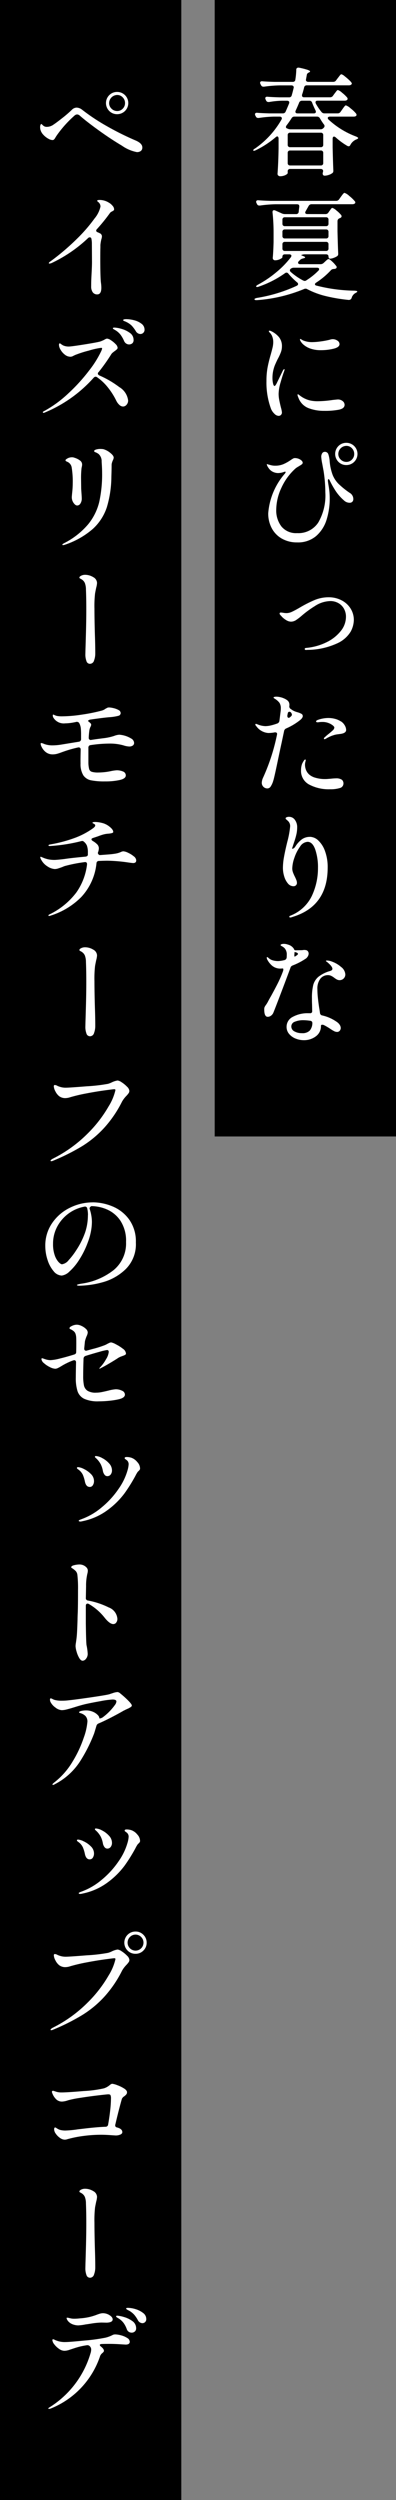
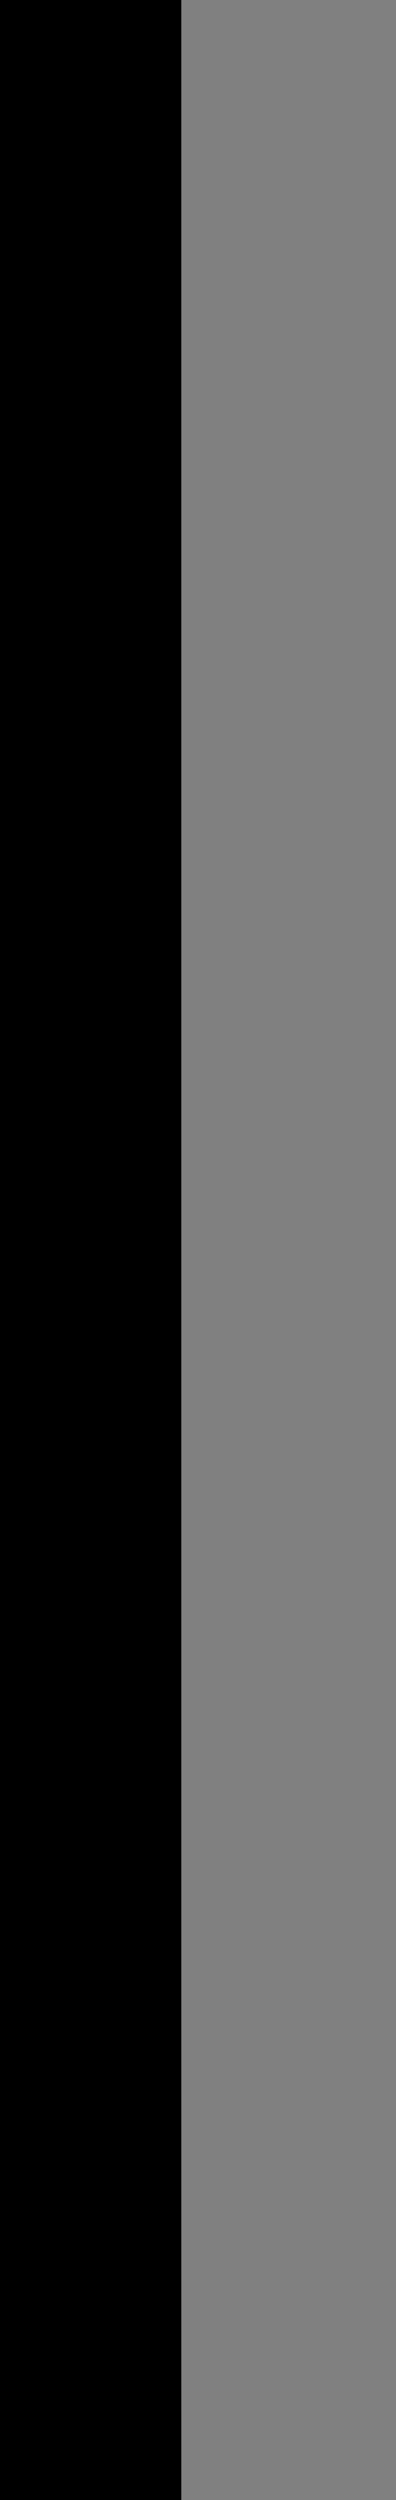
<svg xmlns="http://www.w3.org/2000/svg" width="47.423" height="298.849" viewBox="0 0 47.423 298.849">
  <rect x="0" y="0" width="47.423" height="298.849" fill="#808080" stroke="none" />
  <defs>
    <clipPath id="a">
-       <rect width="47.423" height="298.848" fill="none" />
-     </clipPath>
+       </clipPath>
  </defs>
  <g transform="translate(0 0.001)">
-     <rect width="21.712" height="135.849" transform="translate(25.711 -0.001)" />
    <g clip-path="url(#a)">
-       <path d="M40.431,13.551a.4.4,0,0,0,.35-.182l.21-.294c.037-.056.088-.128.154-.217a1.74,1.74,0,0,1,.161-.2.175.175,0,0,1,.119-.063,1.626,1.626,0,0,1,.56.357,4.028,4.028,0,0,1,.644.609.311.311,0,0,1,.07.168.2.2,0,0,1-.07.14.491.491,0,0,1-.266.07H39.521a.334.334,0,0,0-.2.049.142.142,0,0,0-.07.119.306.306,0,0,0,.112.2,9.918,9.918,0,0,0,3.29,2.016c.158.075.238.131.238.168a.119.119,0,0,1-.063.1.9.9,0,0,1-.175.084,1.413,1.413,0,0,0-.686.63c-.056.121-.126.182-.21.182a.347.347,0,0,1-.154-.042,8.356,8.356,0,0,1-1.4-1.022.379.379,0,0,0-.2-.1.141.141,0,0,0-.119.07.308.308,0,0,0-.049.182v1.036q.042,1.819.084,2.744v.07a.3.3,0,0,1-.14.28,1.466,1.466,0,0,1-.427.21,1.537,1.537,0,0,1-.469.084.206.206,0,0,1-.2-.1.332.332,0,0,1-.042-.14.735.735,0,0,1,.028-.168.99.99,0,0,0,.028-.126.252.252,0,0,0-.077-.2.311.311,0,0,0-.217-.07H34.747a.268.268,0,0,0-.294.294v.2c0,.037-.04.086-.119.147a1.171,1.171,0,0,1-.329.161,1.473,1.473,0,0,1-.462.07.308.308,0,0,1-.217-.084.259.259,0,0,1-.091-.2q.1-1.372.126-3.038v-1.19a.316.316,0,0,0-.049-.182.143.143,0,0,0-.119-.07.383.383,0,0,0-.182.1,11.272,11.272,0,0,1-2.38,1.554q-.239.112-.294.042l-.014-.028c0-.065.074-.14.224-.224a10.564,10.564,0,0,0,3.164-3.458.347.347,0,0,0,.042-.154.174.174,0,0,0-.07-.14.286.286,0,0,0-.182-.056h-.714A13.658,13.658,0,0,0,31,14.1h-.084a.288.288,0,0,1-.28-.182l-.056-.1a.373.373,0,0,1-.042-.168.154.154,0,0,1,.07-.133.281.281,0,0,1,.2-.035q.475.042,1.442.07h1.624a.343.343,0,0,0,.336-.224q.237-.532.406-.952a.469.469,0,0,0,.028-.126.188.188,0,0,0-.07-.154.309.309,0,0,0-.2-.056h-.63a10.12,10.12,0,0,0-1.512.154h-.084a.288.288,0,0,1-.28-.182l-.056-.112a.373.373,0,0,1-.042-.168.154.154,0,0,1,.07-.133.281.281,0,0,1,.2-.035q.476.042,1.442.07h1.134a.3.3,0,0,0,.322-.252q.069-.21.224-.854l.014-.084a.214.214,0,0,0-.077-.175.312.312,0,0,0-.2-.063H33.473a15.059,15.059,0,0,0-1.848.154h-.084a.288.288,0,0,1-.28-.182l-.07-.126a.373.373,0,0,1-.042-.168.154.154,0,0,1,.07-.133.281.281,0,0,1,.2-.035q.475.042,1.442.07h2.2a.282.282,0,0,0,.308-.266,9.1,9.1,0,0,0,.112-1.176.244.244,0,0,1,.091-.217.346.346,0,0,1,.259-.035,8.651,8.651,0,0,1,1.015.259c.191.07.287.133.287.189,0,.028-.038.065-.112.112l-.056.028A.359.359,0,0,0,36.735,9l-.084.462-.014.084a.211.211,0,0,0,.077.175.31.31,0,0,0,.2.063H39.9a.4.4,0,0,0,.35-.182l.2-.266q.069-.084.147-.189a2.06,2.06,0,0,1,.154-.189.2.2,0,0,1,.133-.084,1.078,1.078,0,0,1,.392.238,6.884,6.884,0,0,1,.581.5c.182.177.273.3.273.364a.216.216,0,0,1-.112.168.479.479,0,0,1-.238.056h-5.04a.3.3,0,0,0-.322.266c-.094.373-.173.649-.238.826a.344.344,0,0,0-.014.112c0,.149.084.224.252.224h3.108a.4.4,0,0,0,.35-.182l.182-.252c.046-.056.093-.117.14-.182a1.756,1.756,0,0,1,.14-.175.187.187,0,0,1,.126-.077,1.445,1.445,0,0,1,.5.322,4.243,4.243,0,0,1,.595.56.311.311,0,0,1,.07.168.2.2,0,0,1-.084.154.491.491,0,0,1-.266.07H38.037c-.168,0-.252.065-.252.2a.347.347,0,0,0,.042.154,6.436,6.436,0,0,0,.672.994.427.427,0,0,0,.364.168Zm-1.456,12.04a.4.4,0,0,0,.35-.182l.126-.182c.037-.047.074-.1.112-.154a1.336,1.336,0,0,1,.119-.154.169.169,0,0,1,.119-.07,1.339,1.339,0,0,1,.476.3,3.492,3.492,0,0,1,.574.553.244.244,0,0,1,.056.154.23.23,0,0,1-.126.182l-.126.056a.359.359,0,0,0-.238.336v1.218q.042,1.764.084,2.632v.07a.3.3,0,0,1-.14.28,2.012,2.012,0,0,1-.413.2,1.281,1.281,0,0,1-.441.091.141.141,0,0,1-.119-.07.336.336,0,0,1-.049-.2.236.236,0,0,0-.077-.182.311.311,0,0,0-.217-.07h-2.52a1.071,1.071,0,0,0-.364.056c-.1.037-.112.065-.028.084.27.093.406.168.406.224s-.061.084-.182.112l-.1.028a.661.661,0,0,0-.336.182l-.126.126a.28.28,0,0,0-.1.2.142.142,0,0,0,.07.119.306.306,0,0,0,.182.049h2.436a.525.525,0,0,0,.364-.14l.182-.168c.037-.037.1-.1.2-.182a.421.421,0,0,1,.231-.126q.1,0,.413.294a3.584,3.584,0,0,1,.483.532.191.191,0,0,1-.07.322.755.755,0,0,1-.2.042h-.028a.463.463,0,0,0-.35.168,9.26,9.26,0,0,1-1.736,1.456c-.1.065-.154.131-.154.2,0,.084.065.14.2.168a19.422,19.422,0,0,0,4.564.6c.205.019.308.051.308.1a.22.22,0,0,1-.1.112c-.061.037-.1.06-.119.07a.956.956,0,0,0-.462.588.345.345,0,0,1-.35.238,19.747,19.747,0,0,1-2.814-.476,9.686,9.686,0,0,1-2.128-.8.4.4,0,0,0-.406-.028,18.131,18.131,0,0,1-5.642,1.33h-.084q-.168,0-.21-.084v-.028c0-.056.093-.108.28-.154a18.147,18.147,0,0,0,4.788-1.456c.1-.056.154-.121.154-.2a.271.271,0,0,0-.126-.21,8.968,8.968,0,0,1-1.036-1.036.282.282,0,0,0-.224-.126.317.317,0,0,0-.182.07,12.128,12.128,0,0,1-3.15,1.61.467.467,0,0,1-.182.042c-.066,0-.108-.019-.126-.056v-.014c0-.056.074-.126.224-.21a13,13,0,0,0,2.226-1.512,10.72,10.72,0,0,0,1.708-1.764.382.382,0,0,0,.07-.182.144.144,0,0,0-.07-.119.31.31,0,0,0-.182-.049h-.532a.268.268,0,0,0-.294.294v.042c0,.065-.1.145-.287.238a1.349,1.349,0,0,1-.595.14.262.262,0,0,1-.2-.084.277.277,0,0,1-.077-.2q.069-.714.1-1.89V27.859a22.15,22.15,0,0,0-.126-2.464v-.056c0-.14.06-.21.182-.21a.309.309,0,0,1,.14.028l.784.35a.927.927,0,0,0,.364.084h1.344a.294.294,0,0,0,.322-.28q.013-.21.07-.588v-.056c0-.168-.089-.252-.266-.252h-2.59a15.059,15.059,0,0,0-1.848.154h-.084a.288.288,0,0,1-.28-.182l-.056-.112a.347.347,0,0,1-.042-.154.168.168,0,0,1,.07-.147.281.281,0,0,1,.2-.035q.489.042,1.456.07h7.854a.4.4,0,0,0,.35-.182l.21-.294.147-.2a2.077,2.077,0,0,1,.175-.21.189.189,0,0,1,.126-.07,1.666,1.666,0,0,1,.567.371,4.291,4.291,0,0,1,.651.623.217.217,0,0,1,.07.154.191.191,0,0,1-.084.14.491.491,0,0,1-.266.07H37.309a.389.389,0,0,0-.35.21l-.35.616a.363.363,0,0,0-.056.182.146.146,0,0,0,.063.119.276.276,0,0,0,.175.049Zm-2.716,60c0,.158-.122.331-.364.518a7.473,7.473,0,0,1-1.624.966.423.423,0,0,0-.252.322l-.308,1.456q-.1.434-.49,2.3t-.5,2.184a2.536,2.536,0,0,1-.315.693.473.473,0,0,1-.385.217.67.67,0,0,1-.672-.7,1.61,1.61,0,0,1,.168-.616,23.682,23.682,0,0,0,1.652-5.1l.014-.084a.185.185,0,0,0-.084-.175.346.346,0,0,0-.238-.021,4.48,4.48,0,0,1-.728.07,1.943,1.943,0,0,1-1.456-.84.268.268,0,0,1-.1-.168.074.074,0,0,1,.084-.084.817.817,0,0,1,.21.07,2.585,2.585,0,0,0,.924.2,3.253,3.253,0,0,0,.756-.112q.279-.07.644-.2a.391.391,0,0,0,.266-.308l.14-1.106a2.882,2.882,0,0,0,.028-.392A1.182,1.182,0,0,0,33.459,84a2.07,2.07,0,0,0-.588-.5c-.075-.047-.112-.089-.112-.126s.035-.052.1-.07a.938.938,0,0,1,.245-.028,2.1,2.1,0,0,1,.441.056,2.168,2.168,0,0,1,.469.154,1.56,1.56,0,0,1,.469.294.67.67,0,0,1,.175.5v.056l-.014.1a.36.36,0,0,0,.126.28c.158.112.28.191.364.238a2.98,2.98,0,0,0,.546.2,2.319,2.319,0,0,1,.434.182.287.287,0,0,1,.14.266ZM36.6,114.6a7.63,7.63,0,0,1-1.54.8.622.622,0,0,0-.189.119.36.36,0,0,0-.091.175q-.519,1.4-1.183,3.143t-.861,2.219a.845.845,0,0,1-.287.357.669.669,0,0,1-.385.133q-.42,0-.42-.868a.825.825,0,0,1,.028-.259,1.288,1.288,0,0,1,.14-.245,3.142,3.142,0,0,0,.294-.476q.223-.42.35-.63.5-.911.833-1.575a14.223,14.223,0,0,0,.6-1.393.691.691,0,0,0,.042-.21q0-.126-.084-.126l-.21.014a1.526,1.526,0,0,1-1.036-.329,2.423,2.423,0,0,1-.574-.707.581.581,0,0,1-.084-.266c0-.047.018-.07.056-.07s.1.046.2.14a1.154,1.154,0,0,0,.483.252,2.3,2.3,0,0,0,.623.084,3.53,3.53,0,0,0,.742-.112.344.344,0,0,0,.28-.294,2.867,2.867,0,0,0,.014-.322,1.112,1.112,0,0,0-.238-.784,1.194,1.194,0,0,0-.315-.245q-.189-.1-.189-.147c0-.047.037-.084.112-.112a.8.8,0,0,1,.28-.042,1.347,1.347,0,0,1,.476.084,1.194,1.194,0,0,1,.714.49.594.594,0,0,0,.091.161.123.123,0,0,0,.091.035h.112l.63-.014a1.026,1.026,0,0,0,.175-.014.839.839,0,0,1,.161-.014.635.635,0,0,1,.154.014.366.366,0,0,1,.266.133.438.438,0,0,1,.1.287.665.665,0,0,1-.1.336.928.928,0,0,1-.252.28Zm-3.248-64.89a.751.751,0,0,1-.49-.252,1.691,1.691,0,0,1-.406-.588,9.025,9.025,0,0,1-.546-3.332,8.635,8.635,0,0,1,.14-1.645q.14-.721.378-1.533.153-.546.224-.861a2.909,2.909,0,0,0,.07-.623,1.8,1.8,0,0,0-.1-.6,1.254,1.254,0,0,0-.287-.483c-.019-.019-.047-.049-.084-.091a.182.182,0,0,1-.056-.119c0-.037.028-.056.084-.056a.54.54,0,0,1,.224.07,2.749,2.749,0,0,1,.91.707,1.7,1.7,0,0,1,.35,1.113,2.016,2.016,0,0,1-.126.686,5.972,5.972,0,0,1-.378.812q-.141.281-.28.6a3.529,3.529,0,0,0-.21.595,3.984,3.984,0,0,0-.14,1.078,2.856,2.856,0,0,0,.07.651c.046.2.107.3.182.3.037,0,.081-.04.133-.119s.086-.133.1-.161l.77-1.582c.065-.1.116-.154.154-.154s.042.019.042.056l-.042.168q-.21.559-.441,1.379a5.164,5.164,0,0,0-.231,1.337,3.82,3.82,0,0,0,.07.728c.046.243.112.541.2.9a3.457,3.457,0,0,1,.126.588.423.423,0,0,1-.119.322.408.408,0,0,1-.287.112Zm8.568,9.226a.859.859,0,0,1,.392.7.466.466,0,0,1-.119.343.447.447,0,0,1-.329.119.977.977,0,0,1-.672-.28,5.573,5.573,0,0,1-.952-1.064,10.82,10.82,0,0,1-.742-1.3c-.056-.121-.108-.182-.154-.182-.028,0-.049.023-.063.07a.5.5,0,0,0-.007.2q.013.139.084.56t.1.77c.018.233.028.467.028.7a8.476,8.476,0,0,1-.371,2.534,4.233,4.233,0,0,1-1.246,1.96,3.342,3.342,0,0,1-2.289.77,3.617,3.617,0,0,1-1.806-.441,3.092,3.092,0,0,1-1.218-1.232,3.7,3.7,0,0,1-.434-1.813,8.164,8.164,0,0,1,2-4.746.433.433,0,0,0,.084-.168.05.05,0,0,0-.056-.056.528.528,0,0,0-.168.042,2.139,2.139,0,0,1-.7.126,1.453,1.453,0,0,1-.8-.266,1.418,1.418,0,0,1-.364-.406.89.89,0,0,1-.168-.378.024.024,0,0,1,.028-.028.13.13,0,0,1,.063.021.327.327,0,0,0,.105.035l.287.077a1.938,1.938,0,0,0,.511.063,2.5,2.5,0,0,0,.994-.182,5.259,5.259,0,0,0,.854-.476c.093-.065.184-.124.273-.175a.469.469,0,0,1,.217-.077,1.246,1.246,0,0,1,.679.182q.286.181.287.378a.228.228,0,0,1-.091.175,1.373,1.373,0,0,1-.2.14.733.733,0,0,0-.14.091,2.464,2.464,0,0,0-.434.28A6.992,6.992,0,0,0,33.69,58.33a6.287,6.287,0,0,0-.609,2.583,3.14,3.14,0,0,0,.63,2.03,2.262,2.262,0,0,0,1.876.784,2.839,2.839,0,0,0,2.527-1.267,6.441,6.441,0,0,0,.847-3.591,16.814,16.814,0,0,0-.224-2.646c-.01-.037-.056-.289-.14-.756a6.027,6.027,0,0,1-.126-.854.774.774,0,0,1,.112-.427.346.346,0,0,1,.308-.175.417.417,0,0,1,.42.266,3.251,3.251,0,0,1,.168.868,6.173,6.173,0,0,0,.357,1.624,3.233,3.233,0,0,0,.7,1.064,10.1,10.1,0,0,0,1.379,1.106ZM36.637,77.7a.177.177,0,0,1-.1-.035.1.1,0,0,1-.049-.077c0-.084.06-.131.182-.14a6.88,6.88,0,0,0,2.408-.665,4.874,4.874,0,0,0,1.722-1.344,2.7,2.7,0,0,0,.63-1.687,1.947,1.947,0,0,0-.266-1.036,1.73,1.73,0,0,0-.693-.651,1.935,1.935,0,0,0-.889-.217,3.5,3.5,0,0,0-1.876.6,12.173,12.173,0,0,0-1.554,1.134,6.774,6.774,0,0,1-.658.511,1.127,1.127,0,0,1-.63.217,1.115,1.115,0,0,1-.567-.168,2.543,2.543,0,0,1-.525-.406.769.769,0,0,0-.1-.112.7.7,0,0,1-.119-.14.2.2,0,0,1-.07-.14c0-.084.051-.126.154-.126a1.889,1.889,0,0,1,.294.035,2.249,2.249,0,0,0,.392.035,1.563,1.563,0,0,0,.644-.161q.349-.16.952-.511a15.037,15.037,0,0,1,1.778-.9,4.405,4.405,0,0,1,1.694-.322,3.3,3.3,0,0,1,1.442.329,2.769,2.769,0,0,1,1.113.959,2.562,2.562,0,0,1,.427,1.47A3.066,3.066,0,0,1,42,75.494a3.615,3.615,0,0,1-1.6,1.4,8.692,8.692,0,0,1-3.57.791l-.2.014Zm2.408-50.666a.268.268,0,0,0,.294-.294v-.476a.268.268,0,0,0-.294-.294H34.117a.268.268,0,0,0-.294.294v.476a.268.268,0,0,0,.294.294Zm-5.222,1.176a.268.268,0,0,0,.294.294h4.928a.268.268,0,0,0,.294-.294v-.49a.268.268,0,0,0-.294-.294H34.117a.268.268,0,0,0-.294.294v.49Zm5.516.994a.268.268,0,0,0-.294-.294H34.117a.268.268,0,0,0-.294.294v.5a.268.268,0,0,0,.294.294h4.928a.268.268,0,0,0,.294-.294v-.5Zm-2.226,70.826a1.5,1.5,0,0,1,1.008.441,3.207,3.207,0,0,1,.805,1.281,5.523,5.523,0,0,1,.315,1.946q0,4.662-4.256,5.922a.57.57,0,0,1-.224.056c-.075,0-.112-.033-.112-.1a.117.117,0,0,1,.07-.1,4.75,4.75,0,0,0,2.611-2.352,7.762,7.762,0,0,0,.749-3.36,6.59,6.59,0,0,0-.329-2.226q-.33-.911-.917-.91a1.15,1.15,0,0,0-.9.574,4.9,4.9,0,0,0-.679,1.337A4.1,4.1,0,0,0,35,103.809a1.366,1.366,0,0,0,.084.469,4.8,4.8,0,0,0,.224.511c.065.13.123.261.175.392a.975.975,0,0,1,.077.35.387.387,0,0,1-.119.294.408.408,0,0,1-.287.112.866.866,0,0,1-.679-.336,2.3,2.3,0,0,1-.441-.847,3.452,3.452,0,0,1-.154-1,7.575,7.575,0,0,1,.14-1.365q.139-.764.392-1.785a10.942,10.942,0,0,0,.336-1.834.843.843,0,0,0-.224-.6,2.714,2.714,0,0,0-.21-.189c-.075-.061-.112-.115-.112-.161s.037-.089.112-.126a.647.647,0,0,1,.294-.056.845.845,0,0,1,.707.364,1.449,1.449,0,0,1,.273.9,3.746,3.746,0,0,1-.105.882q-.1.434-.315,1.05l-.2.616c.149.018.284-.07.406-.266a3.078,3.078,0,0,1,.777-.854,1.61,1.61,0,0,1,.959-.294Zm-2.786-85.05a.316.316,0,0,0-.084.21.157.157,0,0,0,.126.154l.084.042a.866.866,0,0,0,.364.07h3.57a.453.453,0,0,0,.35-.154l.028-.028a.294.294,0,0,0,.1-.21.3.3,0,0,0-.084-.2,8,8,0,0,1-.476-.728.387.387,0,0,0-.364-.2H35.265a.373.373,0,0,0-.35.2q-.267.42-.588.84Zm4.956,101.584a1.126,1.126,0,0,0-.924.434,1.937,1.937,0,0,0-.35,1.246,10.077,10.077,0,0,0,.063,1.064q.063.588.147,1.134c.028.149.06.364.1.644a.318.318,0,0,0,.266.294,4.892,4.892,0,0,1,1.82.826,1.178,1.178,0,0,1,.3.336.68.68,0,0,1,.1.336.487.487,0,0,1-.126.336.4.4,0,0,1-.308.14.818.818,0,0,1-.371-.1,5.069,5.069,0,0,1-.511-.315,7.713,7.713,0,0,0-.7-.406.5.5,0,0,0-.2-.042c-.1,0-.154.046-.154.14a1.484,1.484,0,0,1-.609,1.246,2.329,2.329,0,0,1-1.449.462,2.6,2.6,0,0,1-.966-.189,1.948,1.948,0,0,1-.784-.553,1.279,1.279,0,0,1-.308-.854,1.318,1.318,0,0,1,.756-1.2,3.672,3.672,0,0,1,1.834-.427h.224a.223.223,0,0,0,.252-.252l-.014-.784c-.01-.168-.014-.416-.014-.742a6.451,6.451,0,0,1,.154-1.589,1.926,1.926,0,0,1,.623-.987,3.964,3.964,0,0,1,1.421-.7q.252-.084.252-.252,0-.267-.532-.728a1.3,1.3,0,0,0-.2-.154.116.116,0,0,1-.042-.07q0-.042.126-.042a1.479,1.479,0,0,1,.287.035,1.4,1.4,0,0,1,.3.091,3.361,3.361,0,0,1,1.092.637,1.223,1.223,0,0,1,.518.9.681.681,0,0,1-.672.686.717.717,0,0,1-.322-.07,2.548,2.548,0,0,1-.364-.238,1.959,1.959,0,0,0-.371-.224.885.885,0,0,0-.357-.07ZM34.425,85.469a.343.343,0,0,0-.014.112.285.285,0,0,0,.042.161.128.128,0,0,0,.112.063.208.208,0,0,0,.126-.042c.177-.131.266-.238.266-.322a.4.4,0,0,0-.07-.21.274.274,0,0,0-.224-.154c-.1,0-.168.06-.2.182l-.042.21Zm4.284-69.314a.268.268,0,0,0-.294-.294H34.747a.268.268,0,0,0-.294.294V17.3a.268.268,0,0,0,.294.294h3.668a.268.268,0,0,0,.294-.294V16.155Zm-3.962,1.834a.268.268,0,0,0-.294.294v1.2a.268.268,0,0,0,.294.294h3.668a.268.268,0,0,0,.294-.294v-1.2a.268.268,0,0,0-.294-.294ZM35.181,32a.594.594,0,0,0-.364.126.239.239,0,0,0-.1.182.278.278,0,0,0,.112.21,7.449,7.449,0,0,0,1.47,1.008.686.686,0,0,0,.182.056.336.336,0,0,0,.224-.084,7.93,7.93,0,0,0,1.414-1.134.274.274,0,0,0,.1-.182c0-.121-.089-.182-.266-.182Zm.966,91.5a1.217,1.217,0,0,0,.945-.308,1.416,1.416,0,0,0,.315-.854V122.3a.262.262,0,0,0-.252-.28,5.9,5.9,0,0,0-.812-.07,2.594,2.594,0,0,0-1.036.182.594.594,0,0,0-.42.56.658.658,0,0,0,.378.6,1.787,1.787,0,0,0,.882.21Zm-.882-9.534a1.737,1.737,0,0,0-.014.252q0,.14.042.126a.323.323,0,0,0,.112-.056c.186-.112.28-.2.28-.266,0-.047-.052-.1-.154-.154-.178-.066-.266-.075-.266-.028ZM35.419,13.2a.347.347,0,0,0-.042.154c0,.131.088.2.266.2h1.932c.168,0,.252-.065.252-.2a.347.347,0,0,0-.042-.154q-.252-.518-.406-.924a.327.327,0,0,0-.336-.238h-.868a.352.352,0,0,0-.35.224q-.126.323-.406.938Zm3.444,35.91a5.073,5.073,0,0,1-1.967-.343,2.1,2.1,0,0,1-1.169-1.253,1.068,1.068,0,0,1-.1-.322.049.049,0,0,1,.056-.056.209.209,0,0,1,.112.056c.046.037.084.065.112.084a3.164,3.164,0,0,0,1.26.6,4.144,4.144,0,0,0,.952.084,12.877,12.877,0,0,0,1.75-.154c.354-.037.546-.056.574-.056a.881.881,0,0,1,.6.2.572.572,0,0,1,.224.434q0,.448-.679.588a8.832,8.832,0,0,1-1.729.14Zm-.434-7.252a3.655,3.655,0,0,1-1.232-.182,2.514,2.514,0,0,1-.77-.413,1.619,1.619,0,0,1-.448-.511.426.426,0,0,1-.056-.182c0-.037.014-.056.042-.056a.439.439,0,0,1,.14.07,2.231,2.231,0,0,0,.2.112,2.8,2.8,0,0,0,1.078.2,8.083,8.083,0,0,0,1.022-.084,9.865,9.865,0,0,0,1.078-.2,1.138,1.138,0,0,1,.35-.07.981.981,0,0,1,.574.175.5.5,0,0,1,.252.413q0,.378-.714.553a6.316,6.316,0,0,1-1.512.175Zm1.792,51.184a1.172,1.172,0,0,1,.7.154.477.477,0,0,1,.182.266.4.4,0,0,1,.028.168.562.562,0,0,1-.427.567,3.773,3.773,0,0,1-1.183.147,4.977,4.977,0,0,1-2.492-.56,1.839,1.839,0,0,1-.98-1.708,2.218,2.218,0,0,1,.056-.518,1.437,1.437,0,0,1,.126-.364c.056-.1.112-.2.168-.28s.107-.126.154-.126.056.028.056.084a.72.72,0,0,1-.028.161,1.852,1.852,0,0,0-.042.189,1.237,1.237,0,0,0-.014.21,1.732,1.732,0,0,0,.119.6,1.441,1.441,0,0,0,.427.588,1.946,1.946,0,0,0,.735.357,3.972,3.972,0,0,0,1.127.147c.093,0,.2,0,.329-.014l.371-.028a5.689,5.689,0,0,1,.588-.042Zm.574-6.832a1.348,1.348,0,0,1,.49.5,1.129,1.129,0,0,1,.168.539q0,.378-.644.476c-.056.009-.18.025-.371.049a2.437,2.437,0,0,0-.525.119,3.211,3.211,0,0,0-.5.2,3.471,3.471,0,0,0-.385.21.363.363,0,0,1-.168.056c-.047,0-.07-.019-.07-.056a.218.218,0,0,1,.056-.14q.084-.07.168-.147c.056-.052.121-.11.2-.175q.391-.309.609-.511a.554.554,0,0,0,.217-.357c0-.075-.07-.168-.21-.28a1.986,1.986,0,0,0-1.26-.392,2.453,2.453,0,0,0-.343.021c-.1.014-.157.021-.175.021-.131,0-.2-.038-.2-.112,0-.056.06-.112.182-.168a3.776,3.776,0,0,1,1.26-.238,3.162,3.162,0,0,1,.833.105,2.338,2.338,0,0,1,.665.287Zm.686-33.278a1.33,1.33,0,1,1,0,2.66,1.305,1.305,0,0,1-.952-.385,1.335,1.335,0,0,1,0-1.89,1.305,1.305,0,0,1,.952-.385Zm0,2.282a.893.893,0,0,0,.665-.28.929.929,0,0,0,.273-.672.952.952,0,0,0-.273-.679.885.885,0,0,0-.665-.287.98.98,0,0,0-.966.966.9.9,0,0,0,.287.672.937.937,0,0,0,.679.28Z" fill="#fff" />
-     </g>
+       </g>
    <rect width="21.712" height="298.849" transform="translate(0 -0.001)" />
    <g clip-path="url(#a)">
      <path d="M16.4,18.185a4.675,4.675,0,0,1-1.806-.777q-1.315-.777-2.772-1.827t-2.254-1.75a.538.538,0,0,0-.336-.154.518.518,0,0,0-.294.126A13.52,13.52,0,0,0,6.8,16.183c-.037.056-.1.152-.182.287a.78.78,0,0,1-.189.238.334.334,0,0,1-.161.035,1.168,1.168,0,0,1-.5-.175,2.318,2.318,0,0,1-.6-.483,1.38,1.38,0,0,1-.35-.686l-.014-.182a.806.806,0,0,1,.042-.28c.028-.075.061-.112.1-.112s.068.028.119.084a1.135,1.135,0,0,0,.175.154.624.624,0,0,0,.364.1,1.367,1.367,0,0,0,.8-.266q.365-.239,1.134-.847A13.866,13.866,0,0,0,8.63,13.1a.814.814,0,0,1,.546-.238,1.124,1.124,0,0,1,.672.266,23.947,23.947,0,0,0,2.926,1.939,33.867,33.867,0,0,0,3.444,1.715q.826.349.826.84a.5.5,0,0,1-.175.42.732.732,0,0,1-.469.14Zm-1.6,83.58a1.532,1.532,0,0,1,.546.175,2.986,2.986,0,0,1,.672.42.657.657,0,0,1,.294.469.323.323,0,0,1-.091.259.417.417,0,0,1-.273.077c-.075,0-.275-.024-.6-.07a19.249,19.249,0,0,0-2.478-.21c-.215,0-.555.009-1.022.028a.28.28,0,0,0-.294.28,6.934,6.934,0,0,1-1.827,4.039,8.912,8.912,0,0,1-3.675,2.219.669.669,0,0,1-.182.042c-.047,0-.07-.019-.07-.056,0-.056.047-.1.14-.14a8.869,8.869,0,0,0,3.2-2.611,7.31,7.31,0,0,0,1.281-3.339v-.056a.248.248,0,0,0-.077-.2.251.251,0,0,0-.217-.035,17.081,17.081,0,0,0-2.352.462,1.109,1.109,0,0,0-.175.063q-.076.034-.147.063c-.2.074-.376.133-.511.175a1.338,1.338,0,0,1-.4.063,1.784,1.784,0,0,1-.833-.3,2.115,2.115,0,0,1-.8-.861.559.559,0,0,1-.084-.238c0-.047.019-.07.056-.07a1.054,1.054,0,0,1,.154.056,3.666,3.666,0,0,0,.749.252,3.651,3.651,0,0,0,.721.07q.307,0,1.232-.112.6-.1,2.492-.28a.4.4,0,0,0,.217-.077.215.215,0,0,0,.077-.175V101.9a2.281,2.281,0,0,0-.119-.826,1.231,1.231,0,0,0-.455-.532c-.009-.01-.037-.014-.084-.014a.565.565,0,0,0-.182.028,19.909,19.909,0,0,1-3.71.574c-.112,0-.168-.024-.168-.07s.056-.094.168-.112a16.644,16.644,0,0,0,3.087-.826,9.238,9.238,0,0,0,2.107-1.134c.159-.122.238-.229.238-.322,0-.075-.056-.14-.168-.2a.629.629,0,0,1-.168-.1c0-.075.107-.112.322-.112a3.451,3.451,0,0,1,.756.1,2.233,2.233,0,0,1,.959.455q.455.357.455.637c0,.056-.047.1-.14.133a2.334,2.334,0,0,1-.5.077,3.084,3.084,0,0,0-.56.1q-.252.069-.658.224l-.546.182c-.131.037-.2.093-.2.168s.051.13.154.2a2.133,2.133,0,0,1,.462.336.7.7,0,0,1,.266.532,1.666,1.666,0,0,1-.126.56q.084.279.294.252l.938-.07c.271-.019.527-.047.77-.084a2.9,2.9,0,0,0,.546-.126c.056-.019.138-.052.245-.1a.753.753,0,0,1,.3-.07Zm-.546-13.944a3.176,3.176,0,0,1,1.463.462.636.636,0,0,1,.343.532.366.366,0,0,1-.154.3.725.725,0,0,1-.448.119,2.67,2.67,0,0,1-.686-.14,5.952,5.952,0,0,0-1.694-.21,15.485,15.485,0,0,0-2.226.182.281.281,0,0,0-.266.308v1.75a3.249,3.249,0,0,0,.091.805.483.483,0,0,0,.315.329,2.594,2.594,0,0,0,.784.084,7.647,7.647,0,0,0,1.582-.182,4.841,4.841,0,0,1,.6-.084,1.89,1.89,0,0,1,.777.147.49.49,0,0,1,.329.469q0,.378-.721.546a7.945,7.945,0,0,1-1.771.168,8.133,8.133,0,0,1-1.68-.133,1.47,1.47,0,0,1-.91-.588,2.55,2.55,0,0,1-.336-1.421q-.014-.393.014-1.554v-.126a.238.238,0,0,0-.084-.2.3.3,0,0,0-.238-.035,14.492,14.492,0,0,0-1.554.434l-.322.112c-.243.093-.45.163-.623.21a1.983,1.983,0,0,1-.511.07,1.321,1.321,0,0,1-.9-.315,1.83,1.83,0,0,1-.532-.791.622.622,0,0,1-.028-.168c0-.056.023-.084.07-.084a1.207,1.207,0,0,1,.35.112,2.78,2.78,0,0,0,1.008.168A6.751,6.751,0,0,0,7.37,89l2.058-.336a.3.3,0,0,0,.28-.308v-.49a7.746,7.746,0,0,0-.028-.784,1.621,1.621,0,0,0-.21-.672.343.343,0,0,0-.364-.112c-.065.018-.154.037-.266.056a5.675,5.675,0,0,1-1.036.112,1.451,1.451,0,0,1-1.414-.686.511.511,0,0,1-.07-.252c0-.075.023-.112.07-.112.028.009.086.035.175.077a1.2,1.2,0,0,0,.273.091,3.31,3.31,0,0,0,.644.042,16.366,16.366,0,0,0,2.3-.2,20.545,20.545,0,0,0,2.4-.483,1.223,1.223,0,0,0,.434-.21l.161-.091a.534.534,0,0,1,.273-.077,2.562,2.562,0,0,1,.525.077,2.27,2.27,0,0,1,.609.224.428.428,0,0,1,.266.371.34.34,0,0,1-.28.329,5.6,5.6,0,0,1-1.022.161q-.728.056-2.282.28a.521.521,0,0,0-.28.105c-.056.051-.051.095.014.133a2.6,2.6,0,0,1,.21.182.309.309,0,0,1,.112.21.849.849,0,0,1-.1.273,1.389,1.389,0,0,0-.126.441c-.037.28-.061.55-.07.812v.028a.236.236,0,0,0,.308.252q.644-.1,1.54-.21a6.423,6.423,0,0,0,1.2-.266,1.932,1.932,0,0,1,.574-.14Zm-2.352,75.754c0-.028.047-.089.14-.182a4.686,4.686,0,0,0,.651-.91,2.016,2.016,0,0,0,.329-.868c0-.159-.065-.238-.2-.238a6.373,6.373,0,0,0-.9.21q-.77.21-1.666.49a.349.349,0,0,0-.252.336q-.042,1.231-.042,2.044a5.538,5.538,0,0,0,.091,1.148,1.028,1.028,0,0,0,.42.637,1.813,1.813,0,0,0,1.029.231,3.451,3.451,0,0,0,.651-.063c.219-.042.5-.105.847-.189a4.68,4.68,0,0,1,.854-.154,1.651,1.651,0,0,1,.763.175.517.517,0,0,1,.343.455q0,.42-.84.588a8.479,8.479,0,0,1-1.008.154,12.357,12.357,0,0,1-1.288.07,3.939,3.939,0,0,1-1.736-.3,1.569,1.569,0,0,1-.8-.9,5.179,5.179,0,0,1-.21-1.659q0-.574.028-1.806a.282.282,0,0,0-.056-.182.186.186,0,0,0-.154-.07.806.806,0,0,0-.14.028,6.472,6.472,0,0,0-.728.308,7.03,7.03,0,0,0-.644.35c-.187.112-.338.2-.455.252a.743.743,0,0,1-.315.084,1.586,1.586,0,0,1-.651-.2,3.026,3.026,0,0,1-.7-.469.732.732,0,0,1-.3-.483.086.086,0,0,1,.1-.1.481.481,0,0,1,.147.042,1.53,1.53,0,0,0,.161.056,2.1,2.1,0,0,0,.686.126,5.685,5.685,0,0,0,1.141-.2q.819-.2,1.673-.469c.168-.047.252-.14.252-.28q.013-.365.014-1.05c0-.392-.005-.64-.014-.742a1.643,1.643,0,0,0-.1-.462.8.8,0,0,0-.28-.322,1.21,1.21,0,0,0-.217-.133c-.07-.033-.121-.059-.154-.077a.091.091,0,0,1-.049-.084c0-.094.1-.187.308-.28a1.385,1.385,0,0,1,.574-.14,1.364,1.364,0,0,1,.539.14,1.822,1.822,0,0,1,.539.357.613.613,0,0,1,.224.427,1.17,1.17,0,0,1-.126.434,4.032,4.032,0,0,0-.21.63l-.084.84v.028a.255.255,0,0,0,.084.217.268.268,0,0,0,.238.021l.658-.182a12.16,12.16,0,0,0,1.47-.462,1.481,1.481,0,0,0,.217-.1.563.563,0,0,1,.119-.063,2.51,2.51,0,0,1,.238-.119.523.523,0,0,1,.21-.049,1.981,1.981,0,0,1,.567.231,4.886,4.886,0,0,1,.826.525.784.784,0,0,1,.371.56.185.185,0,0,1-.091.168,1.958,1.958,0,0,1-.329.14l-.266.1a2.318,2.318,0,0,0-.406.238l-.322.2q-.979.6-1.54.882a.968.968,0,0,1-.21.1.025.025,0,0,1-.028-.028Zm-.1-119.1a.29.29,0,0,0-.084.182c0,.084.061.159.182.224a11.475,11.475,0,0,1,2.38,1.386,2.175,2.175,0,0,1,1.064,1.6.747.747,0,0,1-.189.518.552.552,0,0,1-.413.21.673.673,0,0,1-.441-.189,1.679,1.679,0,0,1-.385-.525,8.37,8.37,0,0,0-1.022-1.6,6.079,6.079,0,0,0-1.26-1.183.317.317,0,0,0-.182-.07.321.321,0,0,0-.224.112A16.1,16.1,0,0,1,5.34,49.321a.34.34,0,0,1-.126.028c-.056,0-.084-.023-.084-.07s.051-.093.154-.14a13.912,13.912,0,0,0,2.905-2.121,21.089,21.089,0,0,0,2.485-2.73,12.237,12.237,0,0,0,1.456-2.331,1.519,1.519,0,0,0,.084-.238.162.162,0,0,0,.014-.07c0-.047-.042-.07-.126-.07a9.069,9.069,0,0,0-1.463.329,12.648,12.648,0,0,0-1.673.539l-.238.119a.665.665,0,0,1-.294.077,1.078,1.078,0,0,1-.672-.252,1.966,1.966,0,0,1-.511-.588,1.215,1.215,0,0,1-.189-.56c0-.131.033-.2.1-.2a.414.414,0,0,1,.168.1,1.414,1.414,0,0,0,.28.168,1.608,1.608,0,0,0,.63.112q.294,0,1.834-.245T12,40.823a4.078,4.078,0,0,0,.49-.21.866.866,0,0,1,.322-.14,1.007,1.007,0,0,1,.476.2,2.9,2.9,0,0,1,.553.455.722.722,0,0,1,.245.441.268.268,0,0,1-.091.189,2.065,2.065,0,0,1-.273.217c-.075.056-.152.117-.231.182a.736.736,0,0,0-.175.2,22.218,22.218,0,0,1-1.512,2.128Zm-.714,99.246a6.233,6.233,0,0,1,2.394.49,4.632,4.632,0,0,1,1.988,1.568,4.488,4.488,0,0,1,.8,2.744,4.179,4.179,0,0,1-1.218,3.185,6.363,6.363,0,0,1-2.765,1.568,10.991,10.991,0,0,1-2.807.413.751.751,0,0,1-.182-.021c-.056-.014-.084-.031-.084-.049,0-.038.061-.073.182-.1a3.147,3.147,0,0,1,.364-.077,8.015,8.015,0,0,0,3.843-1.617,4.122,4.122,0,0,0,1.491-3.367,4.356,4.356,0,0,0-.658-2.513,3.7,3.7,0,0,0-1.61-1.365,4.785,4.785,0,0,0-1.89-.406q-.252.153-.2.336a4.831,4.831,0,0,1,.2.784,4.67,4.67,0,0,1,.07.77,6.281,6.281,0,0,1-.126,1.183,7.435,7.435,0,0,1-.378,1.295,10.384,10.384,0,0,1-1.043,2.086A6.616,6.616,0,0,1,8.308,152a1.608,1.608,0,0,1-.91.476,1.3,1.3,0,0,1-.973-.518,3.851,3.851,0,0,1-.728-1.344,5.324,5.324,0,0,1-.273-1.68,4.7,4.7,0,0,1,.819-2.73,5.461,5.461,0,0,1,2.128-1.834,6.087,6.087,0,0,1,2.723-.644Zm2.674,135.323a3,3,0,0,1,.735.112,2.471,2.471,0,0,1,.735.315.559.559,0,0,1,.308.441c0,.234-.163.35-.49.35l-.49-.028q-.784-.055-1.4-.056c-.439,0-.765.005-.98.014-.149.01-.224.047-.224.112s.047.122.14.2q.349.28.35.5a.224.224,0,0,1-.056.14.752.752,0,0,1-.126.126.892.892,0,0,0-.266.336,10.264,10.264,0,0,1-5.922,6.3.6.6,0,0,1-.21.042q-.084,0-.084-.042c0-.037.07-.1.21-.182a11.4,11.4,0,0,0,4.886-6.552,1.631,1.631,0,0,0,.042-.336.551.551,0,0,0-.182-.392.384.384,0,0,0-.364-.1,8.55,8.55,0,0,0-.931.189c-.257.07-.534.157-.833.259-.037.01-.124.038-.259.084a2.334,2.334,0,0,1-.357.1,1.619,1.619,0,0,1-.294.028,1.129,1.129,0,0,1-.63-.231,2.39,2.39,0,0,1-.567-.539.931.931,0,0,1-.231-.5.114.114,0,0,1,.028-.084.083.083,0,0,1,.056-.028.487.487,0,0,1,.182.063,1.581,1.581,0,0,0,.21.091,2.711,2.711,0,0,0,1.134.182q.434,0,2.268-.182a21.434,21.434,0,0,0,2.464-.336,3.586,3.586,0,0,0,.84-.308.638.638,0,0,1,.308-.084Zm-.686-254.8a1.7,1.7,0,0,1,.406.357.65.65,0,0,1,.182.4.194.194,0,0,1-.042.14.612.612,0,0,1-.154.1.79.79,0,0,1-.126.07.581.581,0,0,0-.21.2,21.252,21.252,0,0,1-1.512,1.862.284.284,0,0,0-.1.2c0,.075.051.135.154.182.075.028.177.075.308.14a.408.408,0,0,1,.224.378,1.4,1.4,0,0,1-.07.336,4.47,4.47,0,0,0-.112.672v.294q-.013.294-.014,1.288,0,2.381.084,2.968a4.172,4.172,0,0,1,.042.56q0,.8-.49.8a.634.634,0,0,1-.539-.252,1.171,1.171,0,0,1-.189-.714c0-.3.005-.562.014-.791s.019-.427.028-.6q.055-1.008.056-1.484l-.014-2.184a2.875,2.875,0,0,0-.056-.63.191.191,0,0,0-.2-.168.294.294,0,0,0-.21.1,16.689,16.689,0,0,1-4.312,2.954.849.849,0,0,1-.28.084c-.065,0-.1-.014-.1-.042,0-.065.093-.159.28-.28A28.376,28.376,0,0,0,9.26,28.5a18.468,18.468,0,0,0,2.058-2.38,3.364,3.364,0,0,0,.714-1.421.664.664,0,0,0-.2-.49,1.425,1.425,0,0,0-.126-.112c-.047-.037-.07-.065-.07-.084,0-.075.093-.112.28-.112a2.075,2.075,0,0,1,1.162.35ZM14.4,202.424a10.993,10.993,0,0,1,.931.833q.454.456.455.609a.232.232,0,0,1-.1.168,2.27,2.27,0,0,1-.5.266l-.406.2q-.476.28-1.344.735t-1.624.777a.425.425,0,0,0-.266.294l-.119.4q-.077.259-.147.483a18.326,18.326,0,0,1-1.694,3.36,7.892,7.892,0,0,1-3.024,2.73.474.474,0,0,1-.21.084.062.062,0,0,1-.07-.07c0-.028.061-.093.182-.2a8.913,8.913,0,0,0,2.219-2.506,13.823,13.823,0,0,0,1.344-2.863,7.457,7.457,0,0,0,.441-1.911.954.954,0,0,0-.238-.693,1.411,1.411,0,0,0-.672-.357q-.084-.027-.084-.084c0-.065.089-.119.266-.161a2.487,2.487,0,0,1,.574-.063,2.054,2.054,0,0,1,.791.154,1.683,1.683,0,0,1,.588.385.657.657,0,0,1,.217.427.81.81,0,0,0,.434-.168,6.849,6.849,0,0,0,1.414-1.442.841.841,0,0,0,.182-.42c0-.158-.154-.238-.462-.238a10.482,10.482,0,0,0-1.407.189q-1.071.189-1.827.357-.532.126-1.246.35-.644.2-1,.287a2.478,2.478,0,0,1-.6.091,1.342,1.342,0,0,1-.749-.308,1.846,1.846,0,0,1-.609-.686.778.778,0,0,1-.056-.252c0-.112.033-.168.1-.168a.594.594,0,0,1,.182.07,2.513,2.513,0,0,0,.252.112,3.149,3.149,0,0,0,.868.1,6.479,6.479,0,0,0,.9-.056q.7-.069,2.541-.336t2.261-.378q.07-.027.441-.147a2.041,2.041,0,0,1,.553-.119.617.617,0,0,1,.322.168ZM6.152,138.809c-.065,0-.1-.024-.1-.07s.093-.136.28-.238a15.978,15.978,0,0,0,4.193-3.031,15.254,15.254,0,0,0,2.471-3.2,6.39,6.39,0,0,0,.826-1.96c0-.075-.042-.112-.126-.112s-.469.046-1.155.14-1.419.214-2.2.364a19.4,19.4,0,0,0-1.953.462,1.911,1.911,0,0,1-.574.1,1.192,1.192,0,0,1-.756-.252,1.757,1.757,0,0,1-.434-.574,1.422,1.422,0,0,1-.182-.588c0-.1.042-.154.126-.154a.694.694,0,0,1,.322.112,2.947,2.947,0,0,0,.518.168,2.36,2.36,0,0,0,.462.042q.434,0,2.527-.168a19.962,19.962,0,0,0,2.541-.294,2.832,2.832,0,0,0,.5-.2,2.529,2.529,0,0,1,.644-.2,1.149,1.149,0,0,1,.5.224,3.4,3.4,0,0,1,.63.518.81.81,0,0,1,.28.49.5.5,0,0,1-.084.28,2.862,2.862,0,0,1-.28.336,3.361,3.361,0,0,0-.518.686,13.9,13.9,0,0,1-2.128,3.122A12.561,12.561,0,0,1,9.848,137a25.358,25.358,0,0,1-3.458,1.736.759.759,0,0,1-.238.07Zm0,103.879c-.065,0-.1-.023-.1-.07s.093-.135.28-.238a15.955,15.955,0,0,0,4.193-3.031A15.229,15.229,0,0,0,13,236.15a6.38,6.38,0,0,0,.826-1.96c0-.074-.042-.112-.126-.112s-.469.047-1.155.14-1.419.215-2.2.364a19.96,19.96,0,0,0-1.953.462,1.88,1.88,0,0,1-.574.1,1.192,1.192,0,0,1-.756-.252,1.746,1.746,0,0,1-.434-.574,1.414,1.414,0,0,1-.182-.588c0-.1.042-.154.126-.154a.706.706,0,0,1,.322.112,2.947,2.947,0,0,0,.518.168,2.36,2.36,0,0,0,.462.042q.434,0,2.527-.168a19.966,19.966,0,0,0,2.541-.294,2.758,2.758,0,0,0,.5-.2,2.574,2.574,0,0,1,.644-.2,1.162,1.162,0,0,1,.5.224,3.437,3.437,0,0,1,.63.518.813.813,0,0,1,.28.49.493.493,0,0,1-.084.28,2.862,2.862,0,0,1-.28.336,3.388,3.388,0,0,0-.518.686,13.858,13.858,0,0,1-2.128,3.122,12.5,12.5,0,0,1-2.646,2.184,25.245,25.245,0,0,1-3.458,1.736.733.733,0,0,1-.238.07Zm7.308,6.4a2.413,2.413,0,0,1,.574.161,4.13,4.13,0,0,1,.812.392q.365.231.364.455a.4.4,0,0,1-.084.259,1.4,1.4,0,0,1-.252.231.705.705,0,0,0-.28.308q-.365,1.275-.784,3.066a.25.25,0,0,0-.014.1c0,.14.079.224.238.252q.616.168.616.56c0,.112-.075.206-.224.28a1.352,1.352,0,0,1-.6.112l-.448-.028q-.7-.055-1.274-.056a16.253,16.253,0,0,0-2.142.147,13.335,13.335,0,0,0-2.044.427l-.168.014a1.007,1.007,0,0,1-.567-.21,1.925,1.925,0,0,1-.5-.5.936.936,0,0,1-.2-.511c0-.158.042-.238.126-.238a.241.241,0,0,1,.112.042,1.629,1.629,0,0,0,.483.252,2.474,2.474,0,0,0,.679.07,12.215,12.215,0,0,0,1.428-.14l1.078-.126q1.372-.153,2.254-.182a.3.3,0,0,0,.308-.28q.139-.756.238-1.624a13.509,13.509,0,0,0,.1-1.47.961.961,0,0,0-.056-.4c-.037-.07-.126-.105-.266-.105q-.14,0-1.211.126t-2.135.294a12.223,12.223,0,0,0-1.47.294,2.463,2.463,0,0,1-.728.154.983.983,0,0,1-.658-.238,1.932,1.932,0,0,1-.49-.728.472.472,0,0,1-.056-.21c0-.074.042-.112.126-.112H6.4l.168.056.168.056a2.1,2.1,0,0,0,.63.084q.686,0,2.667-.168a14.009,14.009,0,0,0,2.415-.322,2.1,2.1,0,0,0,.714-.406,1.073,1.073,0,0,1,.147-.1.306.306,0,0,1,.147-.042ZM10.534,145.263a3.43,3.43,0,0,0-.084-.8.27.27,0,0,0-.35-.224,4.651,4.651,0,0,0-3.248,2.387,4.318,4.318,0,0,0-.5,2.065,3.951,3.951,0,0,0,.2,1.351,2.323,2.323,0,0,0,.462.819c.173.177.31.266.413.266a1.263,1.263,0,0,0,.8-.5,8.4,8.4,0,0,0,.9-1.176,9.6,9.6,0,0,0,1.078-2.163,6.476,6.476,0,0,0,.322-2.023Zm-3-80.108c-.047,0-.07-.019-.07-.056s.079-.1.238-.182a9.267,9.267,0,0,0,2.856-2.247A6.733,6.733,0,0,0,11.885,60a15.349,15.349,0,0,0,.343-3.493q0-.5-.056-1.316a1.163,1.163,0,0,0-.35-.91,1.449,1.449,0,0,0-.3-.182q-.133-.056-.189-.084a.1.1,0,0,1-.056-.1c0-.075.077-.135.231-.182a1.744,1.744,0,0,1,.511-.07,2.539,2.539,0,0,1,.364.028,2.325,2.325,0,0,1,.819.441q.412.328.413.567a.772.772,0,0,1-.1.322q-.055.126-.1.273a.9.9,0,0,0-.049.287q0,.575-.028,1.386a13.013,13.013,0,0,1-.539,3.654,6.073,6.073,0,0,1-1.68,2.6,9.794,9.794,0,0,1-3.367,1.9.807.807,0,0,1-.21.042Zm1.694-4.732c-.131,0-.268-.1-.413-.3a1.175,1.175,0,0,1-.217-.707q0-.084.056-.63a9.907,9.907,0,0,0,.056-.994,10.371,10.371,0,0,0-.126-1.918.886.886,0,0,0-.49-.658.81.81,0,0,1-.182-.091.134.134,0,0,1-.07-.1c0-.065.082-.142.245-.231a1.078,1.078,0,0,1,.525-.133.764.764,0,0,1,.308.056,2.05,2.05,0,0,1,.714.371.593.593,0,0,1,.2.441,1.125,1.125,0,0,1-.028.231c-.019.089-.033.156-.042.2a10.839,10.839,0,0,0-.056,1.33l.014,1.106q0,.055.042.644c.019.28.028.471.028.574a1.051,1.051,0,0,1-.154.56.462.462,0,0,1-.406.252Zm.182,217.545a1.906,1.906,0,0,1-.7-.126,1.333,1.333,0,0,1-.5-.322.9.9,0,0,1-.238-.406c0-.046.028-.07.084-.07a.983.983,0,0,1,.2.035c.093.024.187.045.28.063a1.707,1.707,0,0,0,.336.028,5.867,5.867,0,0,0,.7-.042,7.4,7.4,0,0,0,1.169-.168,7.167,7.167,0,0,0,.889-.28c.121-.046.24-.086.357-.119a1.3,1.3,0,0,1,.343-.049,1.444,1.444,0,0,1,.791.238q.371.238.371.5,0,.365-.714.392l-.63-.014a9.164,9.164,0,0,0-1.155.112q-.622.1-.749.112a5.418,5.418,0,0,1-.826.112Zm.868-86.954a.281.281,0,0,0,.266.308,9.39,9.39,0,0,1,2.464.819,1.582,1.582,0,0,1,1.05,1.365.713.713,0,0,1-.14.448.423.423,0,0,1-.35.182q-.42,0-1.022-.742a6.608,6.608,0,0,0-1.918-1.666.331.331,0,0,0-.14-.042.188.188,0,0,0-.154.07.309.309,0,0,0-.056.2v2.1q.029,2.212.084,2.6a6.446,6.446,0,0,1,.14,1.008.917.917,0,0,1-.2.616.551.551,0,0,1-.4.238q-.224,0-.42-.336a3.165,3.165,0,0,1-.315-.77,2.735,2.735,0,0,1-.119-.63,2.6,2.6,0,0,1,.042-.406q.084-.546.112-.91.042-.518.084-1.876c0-.186.009-.476.028-.868q.029-.9.028-2.618a14.3,14.3,0,0,0-.07-1.806.87.87,0,0,0-.182-.476,2.4,2.4,0,0,0-.406-.336c-.047-.028-.084-.051-.112-.07a.081.081,0,0,1-.042-.07q0-.168.357-.252a2.773,2.773,0,0,1,.623-.084,1.146,1.146,0,0,1,.84.35.554.554,0,0,1,.168.406,1.564,1.564,0,0,1-.056.35,6.184,6.184,0,0,0-.154,1.484l-.028,1.414Zm.462-13.272q-.434,0-.574-.644a3.931,3.931,0,0,0-.252-.819,1.646,1.646,0,0,0-.56-.637c-.093-.065-.14-.121-.14-.168,0-.065.047-.1.14-.1a1.925,1.925,0,0,1,.679.217,2.936,2.936,0,0,1,.847.6,1.179,1.179,0,0,1,.378.854.9.9,0,0,1-.133.483.425.425,0,0,1-.385.217Zm0,44.52q-.434,0-.574-.644a3.931,3.931,0,0,0-.252-.819,1.646,1.646,0,0,0-.56-.637c-.093-.065-.14-.121-.14-.168,0-.065.047-.1.14-.1a1.925,1.925,0,0,1,.679.217,2.935,2.935,0,0,1,.847.595,1.179,1.179,0,0,1,.378.854.9.9,0,0,1-.133.483.425.425,0,0,1-.385.217Zm-1.162-40.39a.2.2,0,0,1-.112-.028c-.028-.018-.042-.037-.042-.056,0-.046.089-.1.266-.168a7.911,7.911,0,0,0,2.478-1.428,10.483,10.483,0,0,0,2.037-2.226,7.315,7.315,0,0,0,1.1-2.324,3.072,3.072,0,0,0,.1-.6.616.616,0,0,0-.224-.5c-.037-.028-.089-.065-.154-.112s-.1-.088-.1-.126c0-.093.079-.14.238-.14a1.818,1.818,0,0,1,.6.1,1.613,1.613,0,0,1,.672.5,1.16,1.16,0,0,1,.336.749.312.312,0,0,1-.042.175,1.072,1.072,0,0,1-.154.168.712.712,0,0,0-.154.189,3.736,3.736,0,0,0-.21.378,19.441,19.441,0,0,1-1.288,2.065,9.585,9.585,0,0,1-2,1.988,7.545,7.545,0,0,1-3.066,1.365.97.97,0,0,1-.28.042Zm0,44.52a.2.2,0,0,1-.112-.028c-.028-.018-.042-.037-.042-.056,0-.046.089-.1.266-.168a7.911,7.911,0,0,0,2.478-1.428,10.483,10.483,0,0,0,2.037-2.226,7.315,7.315,0,0,0,1.1-2.324,3.072,3.072,0,0,0,.1-.6.616.616,0,0,0-.224-.5c-.037-.028-.089-.065-.154-.112s-.1-.088-.1-.126c0-.093.079-.14.238-.14a1.818,1.818,0,0,1,.6.1,1.613,1.613,0,0,1,.672.5,1.16,1.16,0,0,1,.336.749.312.312,0,0,1-.042.175,1.072,1.072,0,0,1-.154.168.712.712,0,0,0-.154.189,3.736,3.736,0,0,0-.21.378A19.439,19.439,0,0,1,14.93,223a9.585,9.585,0,0,1-2,1.988,7.545,7.545,0,0,1-3.066,1.365.97.97,0,0,1-.28.042Zm1.19-147.041a.439.439,0,0,1-.42-.343,2.2,2.2,0,0,1-.126-.763l.014-.644q.013-.322.056-1.918t.042-2.87q0-1.331-.042-2.338a2.208,2.208,0,0,0-.126-.77.967.967,0,0,0-.364-.434,1.036,1.036,0,0,0-.175-.1c-.079-.037-.119-.079-.119-.126,0-.084.072-.161.217-.231a1,1,0,0,1,.441-.105,1.869,1.869,0,0,1,1,.28.816.816,0,0,1,.455.7,2.7,2.7,0,0,1-.1.56c-.075.355-.121.593-.14.714a13.484,13.484,0,0,0-.07,1.806q0,1.273.056,3.178.042,1.176.042,2.17a2.37,2.37,0,0,1-.147.84.515.515,0,0,1-.5.392Zm0,44.52a.441.441,0,0,1-.42-.343,2.2,2.2,0,0,1-.126-.763l.014-.644q.013-.323.056-1.918t.042-2.87q0-1.331-.042-2.338a2.208,2.208,0,0,0-.126-.77.962.962,0,0,0-.364-.434,1.036,1.036,0,0,0-.175-.1c-.079-.038-.119-.08-.119-.126,0-.084.072-.161.217-.231a1,1,0,0,1,.441-.1,1.869,1.869,0,0,1,1,.28.814.814,0,0,1,.455.7,2.706,2.706,0,0,1-.1.56c-.075.354-.121.592-.14.714a13.483,13.483,0,0,0-.07,1.806q0,1.273.056,3.178.042,1.176.042,2.17a2.378,2.378,0,0,1-.147.84.515.515,0,0,1-.5.392Zm0,148.4a.439.439,0,0,1-.42-.343,2.2,2.2,0,0,1-.126-.763l.014-.644q.013-.321.056-1.918t.042-2.87q0-1.329-.042-2.338a2.213,2.213,0,0,0-.126-.77.967.967,0,0,0-.364-.434,1.11,1.11,0,0,0-.175-.1c-.079-.037-.119-.079-.119-.126,0-.084.072-.161.217-.231a1,1,0,0,1,.441-.1,1.878,1.878,0,0,1,1,.28.816.816,0,0,1,.455.7,2.7,2.7,0,0,1-.1.56c-.075.355-.121.593-.14.714a13.483,13.483,0,0,0-.07,1.806q0,1.275.056,3.178.042,1.176.042,2.17a2.37,2.37,0,0,1-.147.84.514.514,0,0,1-.5.392Zm2.086-95.816a.417.417,0,0,1-.336-.175,1.053,1.053,0,0,1-.2-.469,2.917,2.917,0,0,0-.259-.791,2.767,2.767,0,0,0-.553-.707c-.093-.074-.14-.135-.14-.182s.042-.084.126-.084a1.8,1.8,0,0,1,.735.238,2.865,2.865,0,0,1,.826.63,1.232,1.232,0,0,1,.357.84.787.787,0,0,1-.154.5.491.491,0,0,1-.406.2Zm0,44.52a.416.416,0,0,1-.336-.175,1.053,1.053,0,0,1-.2-.469,2.917,2.917,0,0,0-.259-.791,2.767,2.767,0,0,0-.553-.707c-.093-.074-.14-.135-.14-.182s.042-.084.126-.084a1.8,1.8,0,0,1,.735.238,2.865,2.865,0,0,1,.826.63,1.232,1.232,0,0,1,.357.84.787.787,0,0,1-.154.5.491.491,0,0,1-.406.2ZM14.034,13.649a1.307,1.307,0,0,1-.952-.385,1.335,1.335,0,0,1,0-1.89,1.307,1.307,0,0,1,.952-.385,1.33,1.33,0,1,1,0,2.66Zm0-.378a.893.893,0,0,0,.665-.28.929.929,0,0,0,.273-.672.952.952,0,0,0-.273-.679.885.885,0,0,0-.665-.287.98.98,0,0,0-.966.966.908.908,0,0,0,.287.672.938.938,0,0,0,.679.28Zm-.308,25.886a3.481,3.481,0,0,1,.8.147,3.132,3.132,0,0,1,1.008.476,1,1,0,0,1,.462.847.5.5,0,0,1-.161.42.606.606,0,0,1-.385.126.628.628,0,0,1-.329-.1.684.684,0,0,1-.259-.308,3.643,3.643,0,0,0-.42-.742,2.329,2.329,0,0,0-.588-.532q-.07-.042-.147-.084a1.1,1.1,0,0,1-.133-.084.114.114,0,0,1-.056-.084q0-.084.21-.084Zm.336,237.649a3.685,3.685,0,0,1,.735.147,3.189,3.189,0,0,1,1.029.483,1.023,1.023,0,0,1,.476.868.487.487,0,0,1-.161.4.563.563,0,0,1-.371.133.643.643,0,0,1-.343-.1.607.607,0,0,1-.245-.322,2.989,2.989,0,0,0-.371-.721,2.179,2.179,0,0,0-.581-.539c-.028-.018-.075-.046-.14-.084a.688.688,0,0,1-.14-.1.121.121,0,0,1-.042-.084c0-.056.051-.084.154-.084ZM15.126,38.149a3.873,3.873,0,0,1,.917.126,2.4,2.4,0,0,1,.889.413.872.872,0,0,1,.378.721.484.484,0,0,1-.154.378.493.493,0,0,1-.336.14.655.655,0,0,1-.56-.35,4.067,4.067,0,0,0-.476-.637,2.329,2.329,0,0,0-.574-.413,2.153,2.153,0,0,0-.294-.133c-.112-.042-.168-.082-.168-.119q0-.126.378-.126Zm1.106,195.4a1.307,1.307,0,0,1-.952-.385,1.335,1.335,0,0,1,0-1.89,1.311,1.311,0,0,1,.952-.385,1.275,1.275,0,0,1,.945.392,1.291,1.291,0,0,1,.385.938,1.272,1.272,0,0,1-.392.945,1.29,1.29,0,0,1-.938.385Zm-.9,42.322a3.24,3.24,0,0,1,.9.154,2.722,2.722,0,0,1,.9.455.892.892,0,0,1,.385.721.47.47,0,0,1-.147.378.476.476,0,0,1-.315.126.642.642,0,0,1-.546-.364,3.661,3.661,0,0,0-.434-.644,2.479,2.479,0,0,0-.546-.448c-.065-.037-.131-.072-.2-.105a.921.921,0,0,1-.161-.1c-.042-.032-.063-.063-.063-.091,0-.056.075-.084.224-.084Zm.9-42.7a.956.956,0,0,0,.952-.952.94.94,0,0,0-.28-.679.93.93,0,0,0-1.344,0,.94.94,0,0,0-.28.679.956.956,0,0,0,.952.952Z" fill="#fff" />
    </g>
  </g>
</svg>